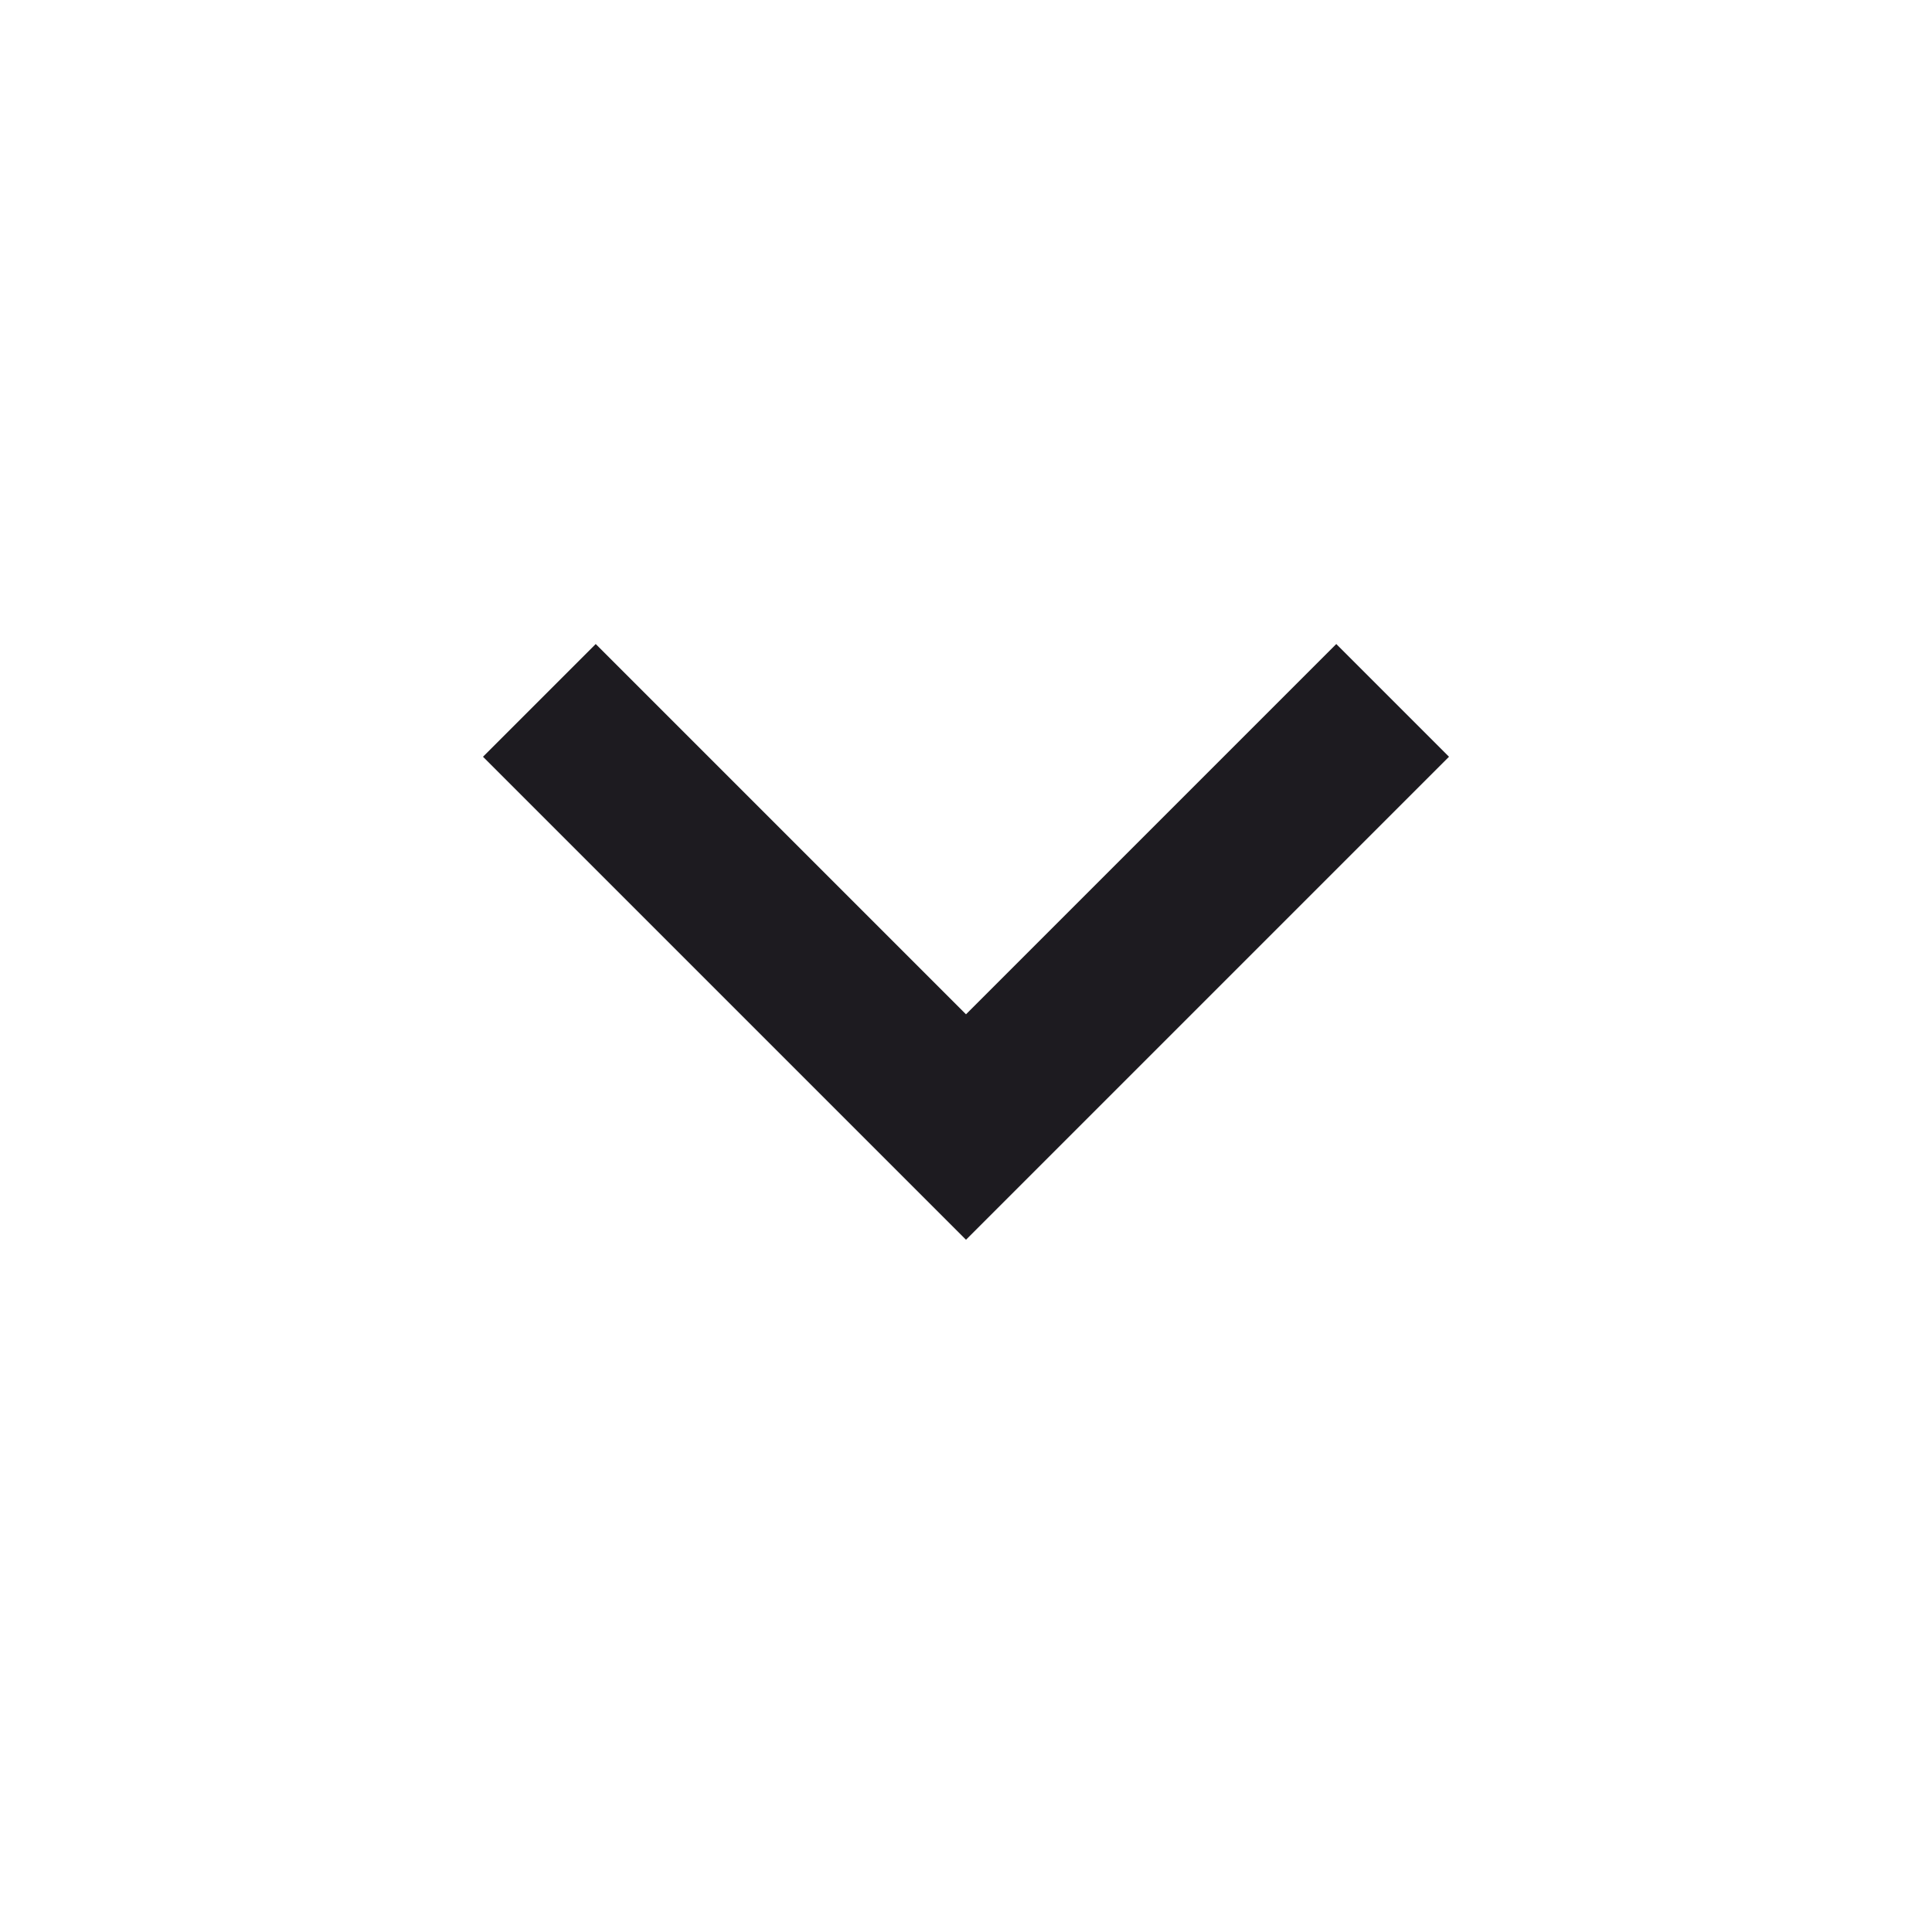
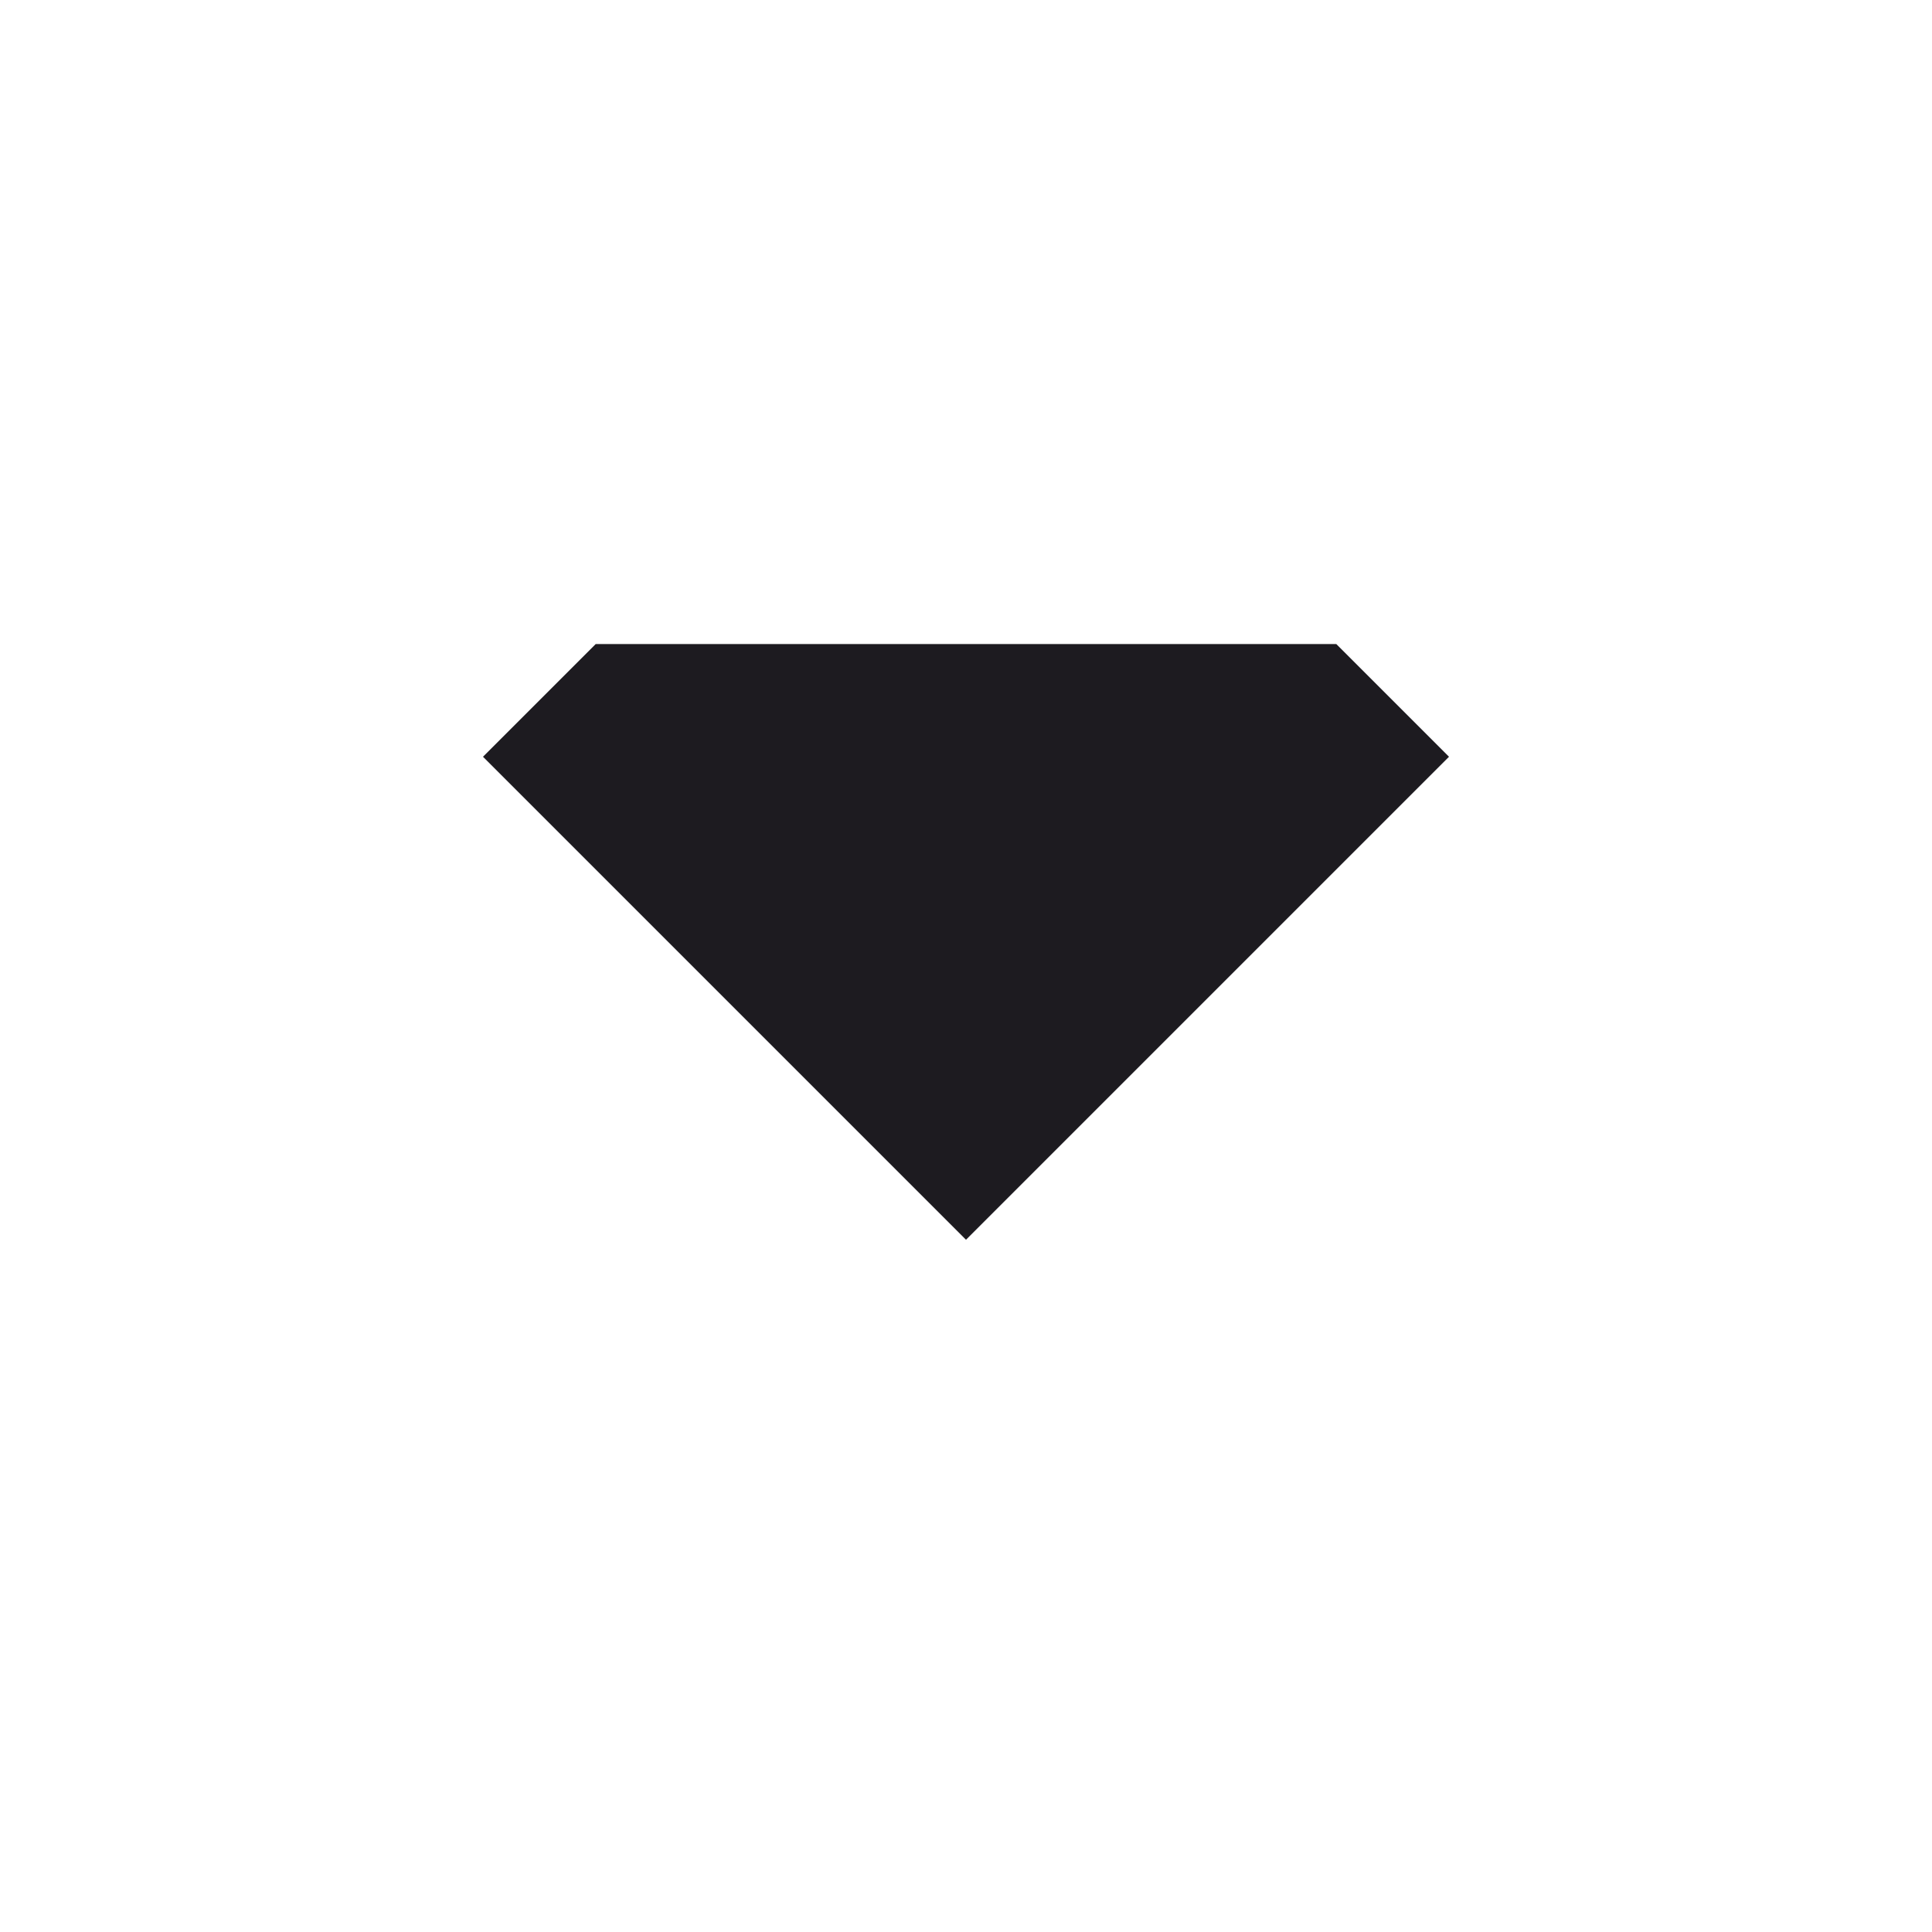
<svg xmlns="http://www.w3.org/2000/svg" width="26" height="26" viewBox="0 0 26 26" fill="none">
-   <path d="M13 16.684L6.5 10.184L8.017 8.667L13 13.65L17.983 8.667L19.5 10.184L13 16.684Z" fill="#1D1B20" />
+   <path d="M13 16.684L6.5 10.184L8.017 8.667L17.983 8.667L19.5 10.184L13 16.684Z" fill="#1D1B20" />
</svg>